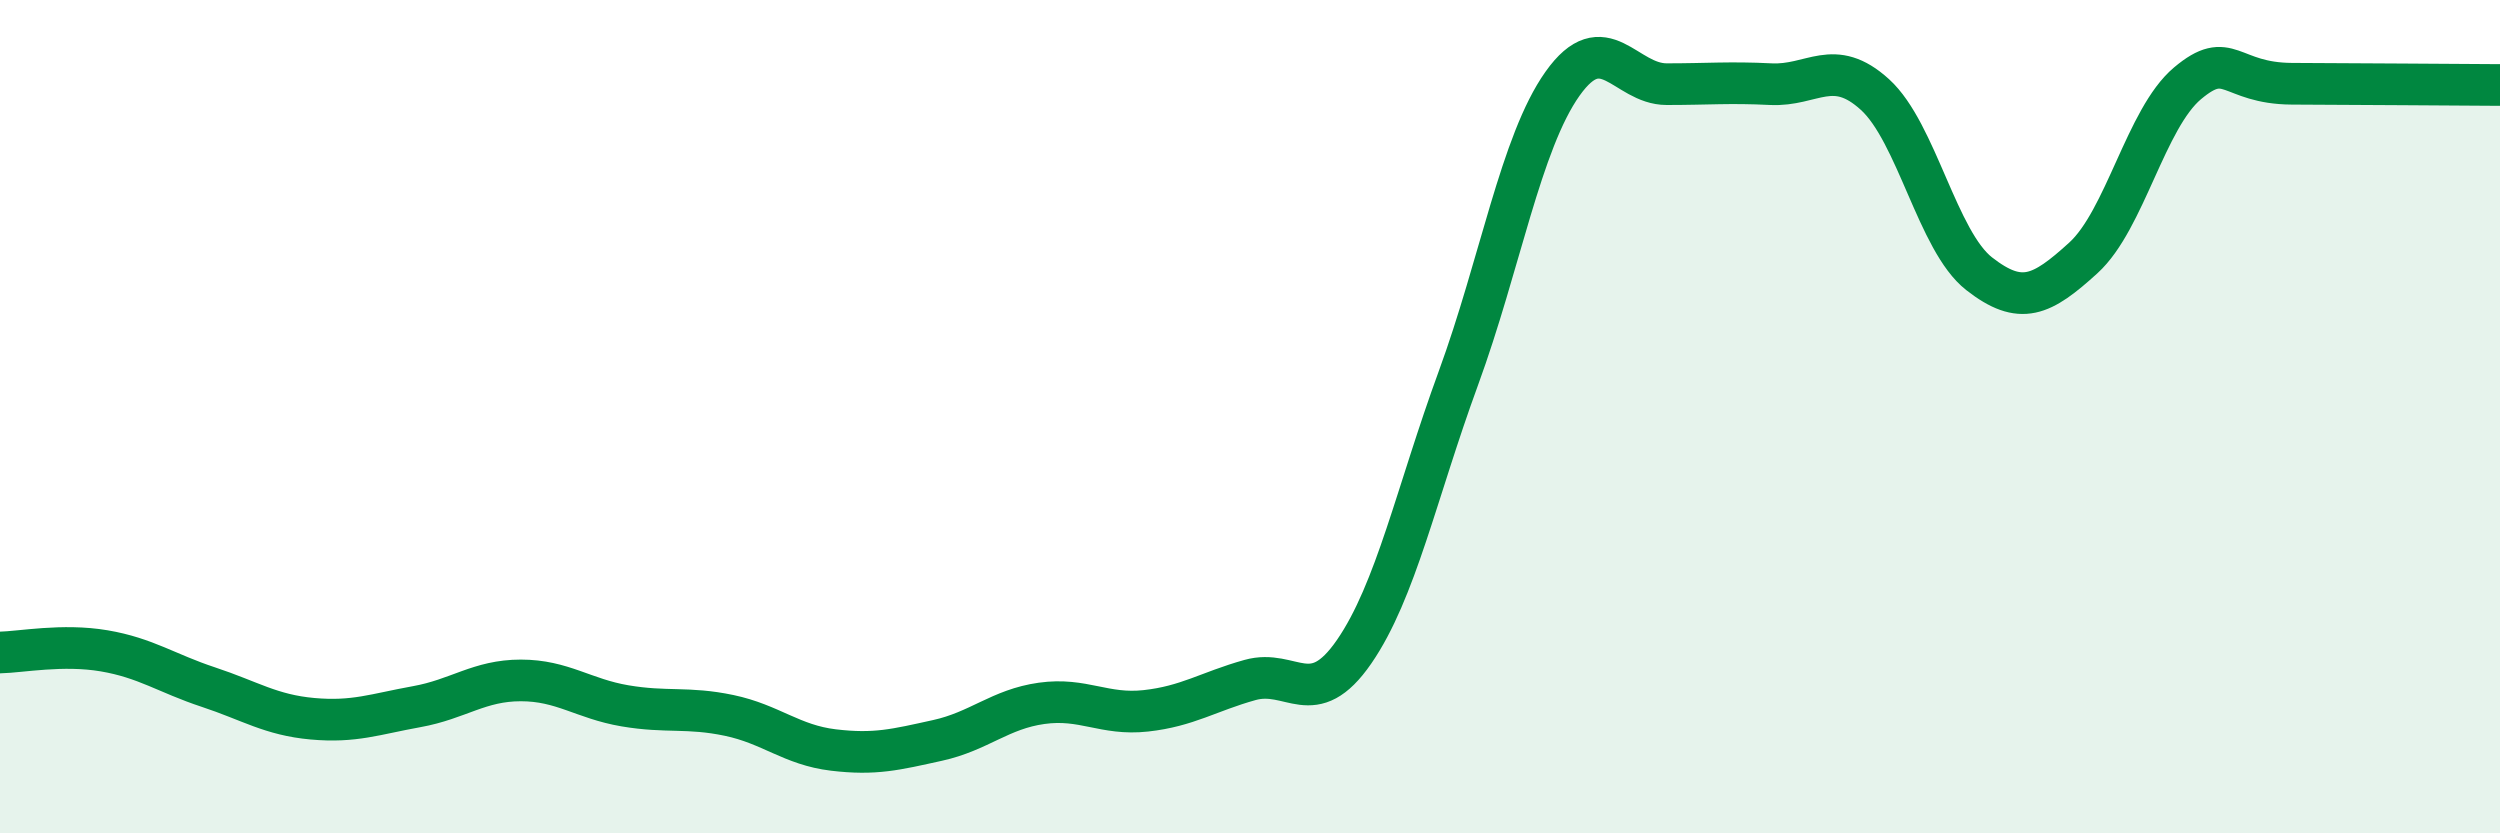
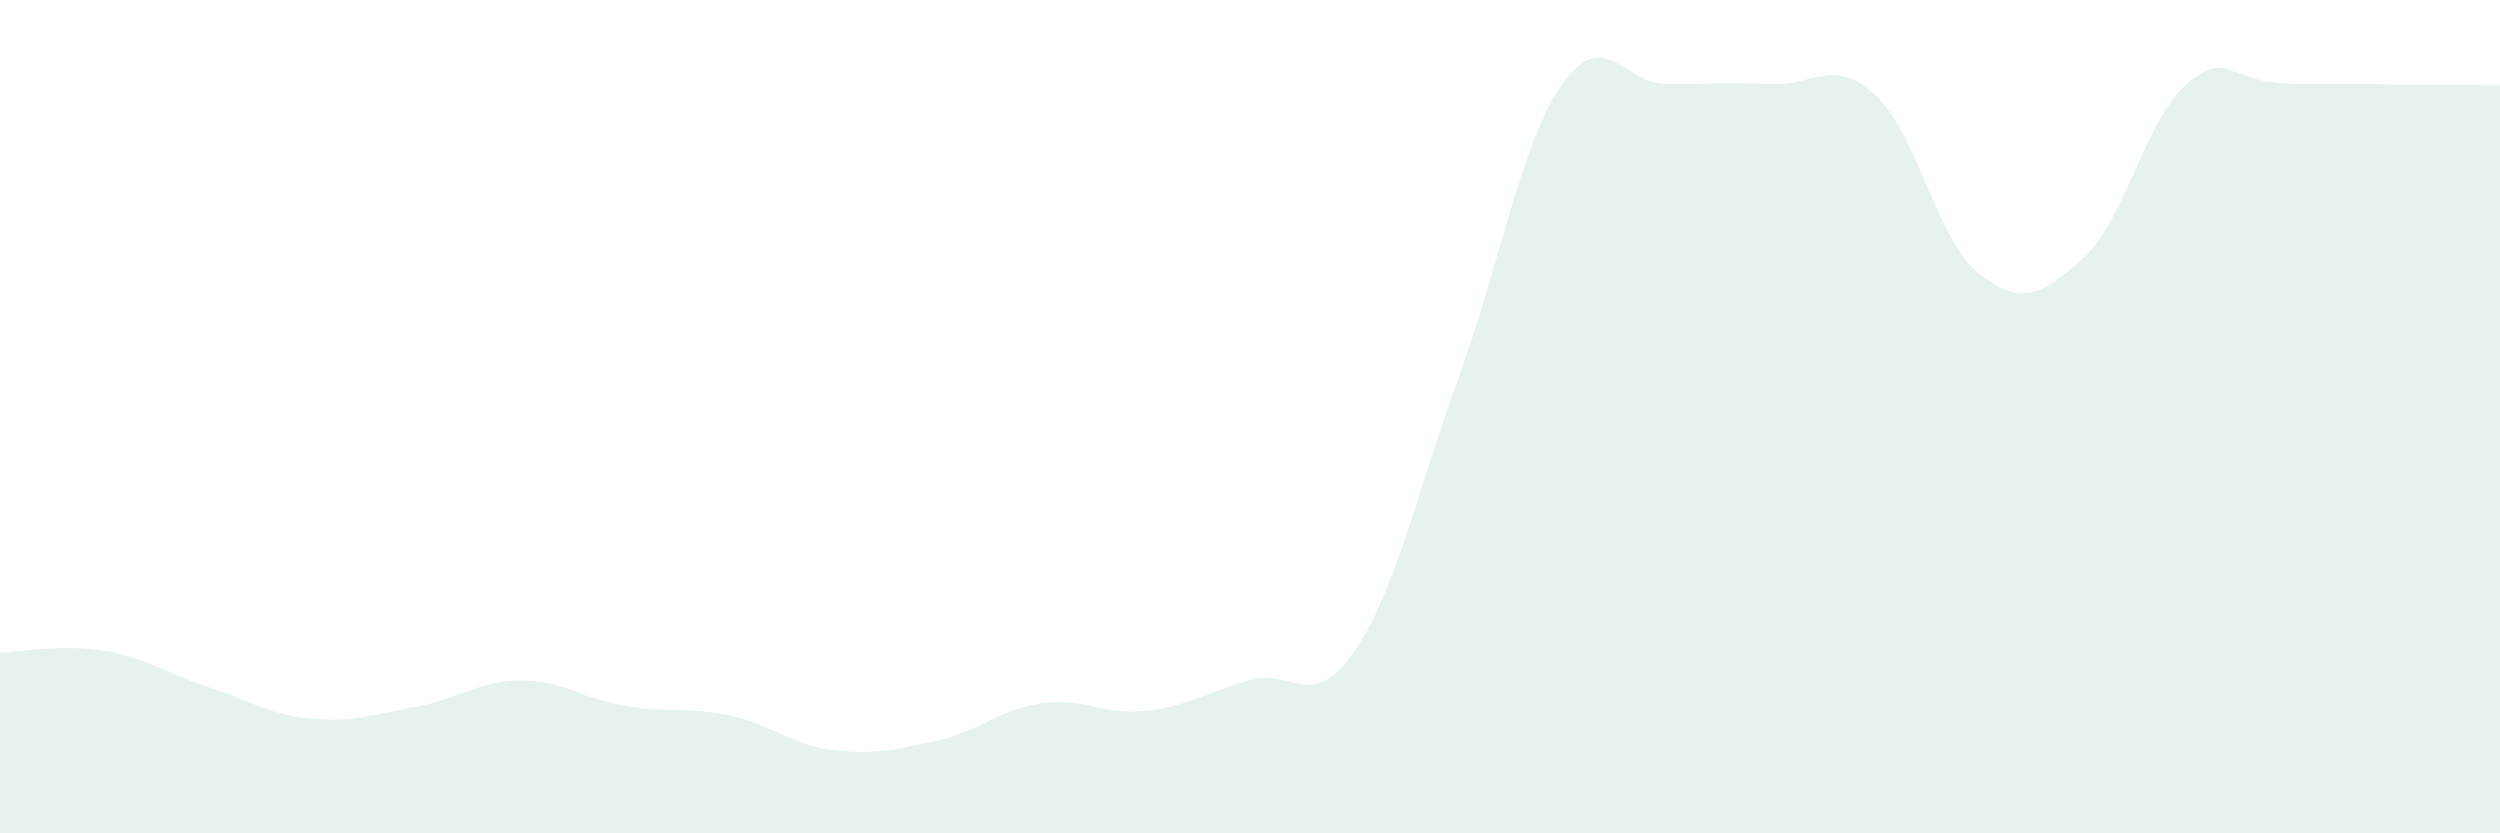
<svg xmlns="http://www.w3.org/2000/svg" width="60" height="20" viewBox="0 0 60 20">
  <path d="M 0,15.66 C 0.5,15.65 1.5,15.45 2.5,15.62 C 3.5,15.79 4,16.16 5,16.49 C 6,16.82 6.5,17.16 7.5,17.25 C 8.5,17.34 9,17.14 10,16.96 C 11,16.78 11.5,16.33 12.5,16.33 C 13.5,16.33 14,16.77 15,16.94 C 16,17.11 16.5,16.96 17.5,17.17 C 18.5,17.38 19,17.88 20,18 C 21,18.12 21.5,17.99 22.5,17.77 C 23.5,17.55 24,17.02 25,16.88 C 26,16.74 26.5,17.17 27.5,17.06 C 28.5,16.95 29,16.6 30,16.32 C 31,16.04 31.5,17.09 32.5,15.64 C 33.5,14.19 34,11.81 35,9.08 C 36,6.35 36.5,3.42 37.5,2.01 C 38.5,0.6 39,2.02 40,2.02 C 41,2.02 41.5,1.97 42.5,2.02 C 43.5,2.07 44,1.36 45,2.27 C 46,3.18 46.5,5.79 47.5,6.57 C 48.5,7.35 49,7.1 50,6.19 C 51,5.28 51.5,2.84 52.5,2 C 53.5,1.16 53.5,2 55,2.01 C 56.5,2.02 59,2.03 60,2.04L60 20L0 20Z" fill="#008740" opacity="0.1" stroke-linecap="round" stroke-linejoin="round" />
-   <path d="M 0,15.66 C 0.5,15.65 1.5,15.45 2.5,15.62 C 3.5,15.79 4,16.16 5,16.49 C 6,16.82 6.5,17.16 7.5,17.25 C 8.5,17.34 9,17.14 10,16.96 C 11,16.78 11.5,16.33 12.5,16.33 C 13.5,16.33 14,16.77 15,16.94 C 16,17.11 16.5,16.96 17.5,17.17 C 18.5,17.38 19,17.88 20,18 C 21,18.12 21.5,17.99 22.5,17.77 C 23.5,17.55 24,17.02 25,16.88 C 26,16.74 26.5,17.17 27.5,17.06 C 28.5,16.95 29,16.6 30,16.32 C 31,16.04 31.5,17.09 32.5,15.64 C 33.5,14.19 34,11.81 35,9.08 C 36,6.35 36.5,3.42 37.5,2.01 C 38.5,0.6 39,2.02 40,2.02 C 41,2.02 41.5,1.97 42.5,2.02 C 43.5,2.07 44,1.36 45,2.27 C 46,3.18 46.5,5.79 47.5,6.57 C 48.5,7.35 49,7.1 50,6.19 C 51,5.28 51.5,2.84 52.5,2 C 53.5,1.16 53.5,2 55,2.01 C 56.5,2.02 59,2.03 60,2.04" stroke="#008740" stroke-width="1" fill="none" stroke-linecap="round" stroke-linejoin="round" />
</svg>